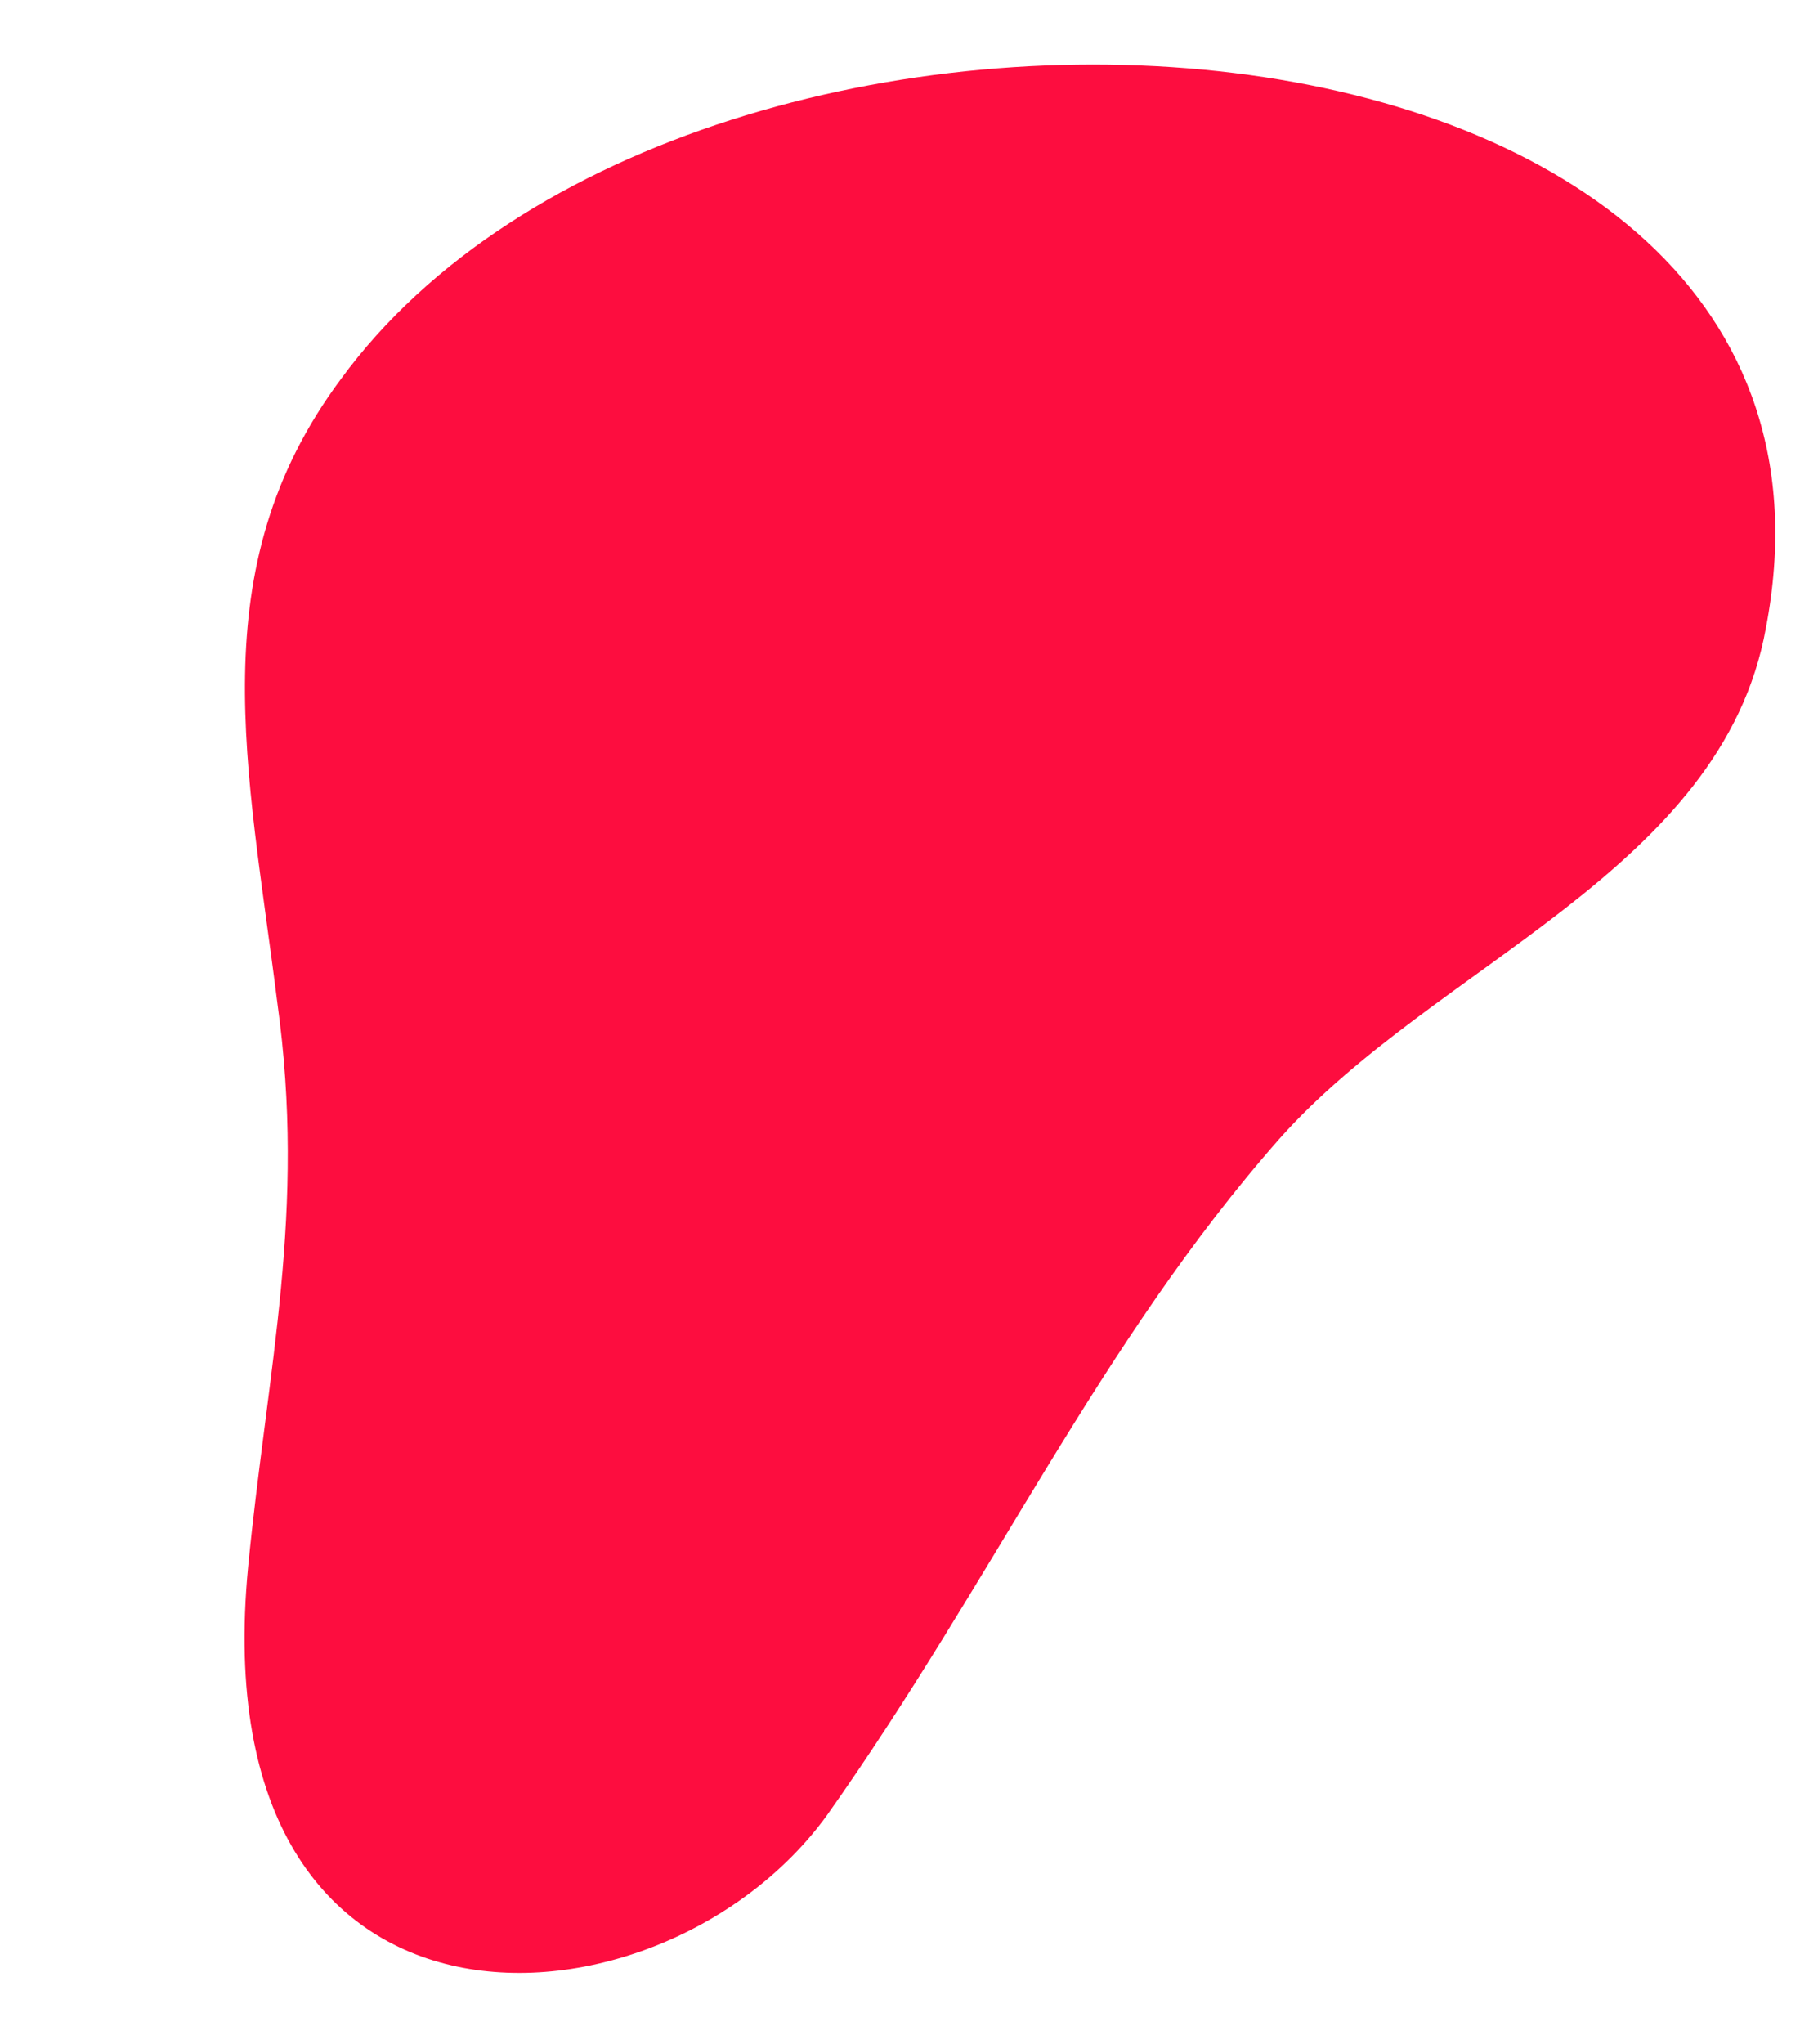
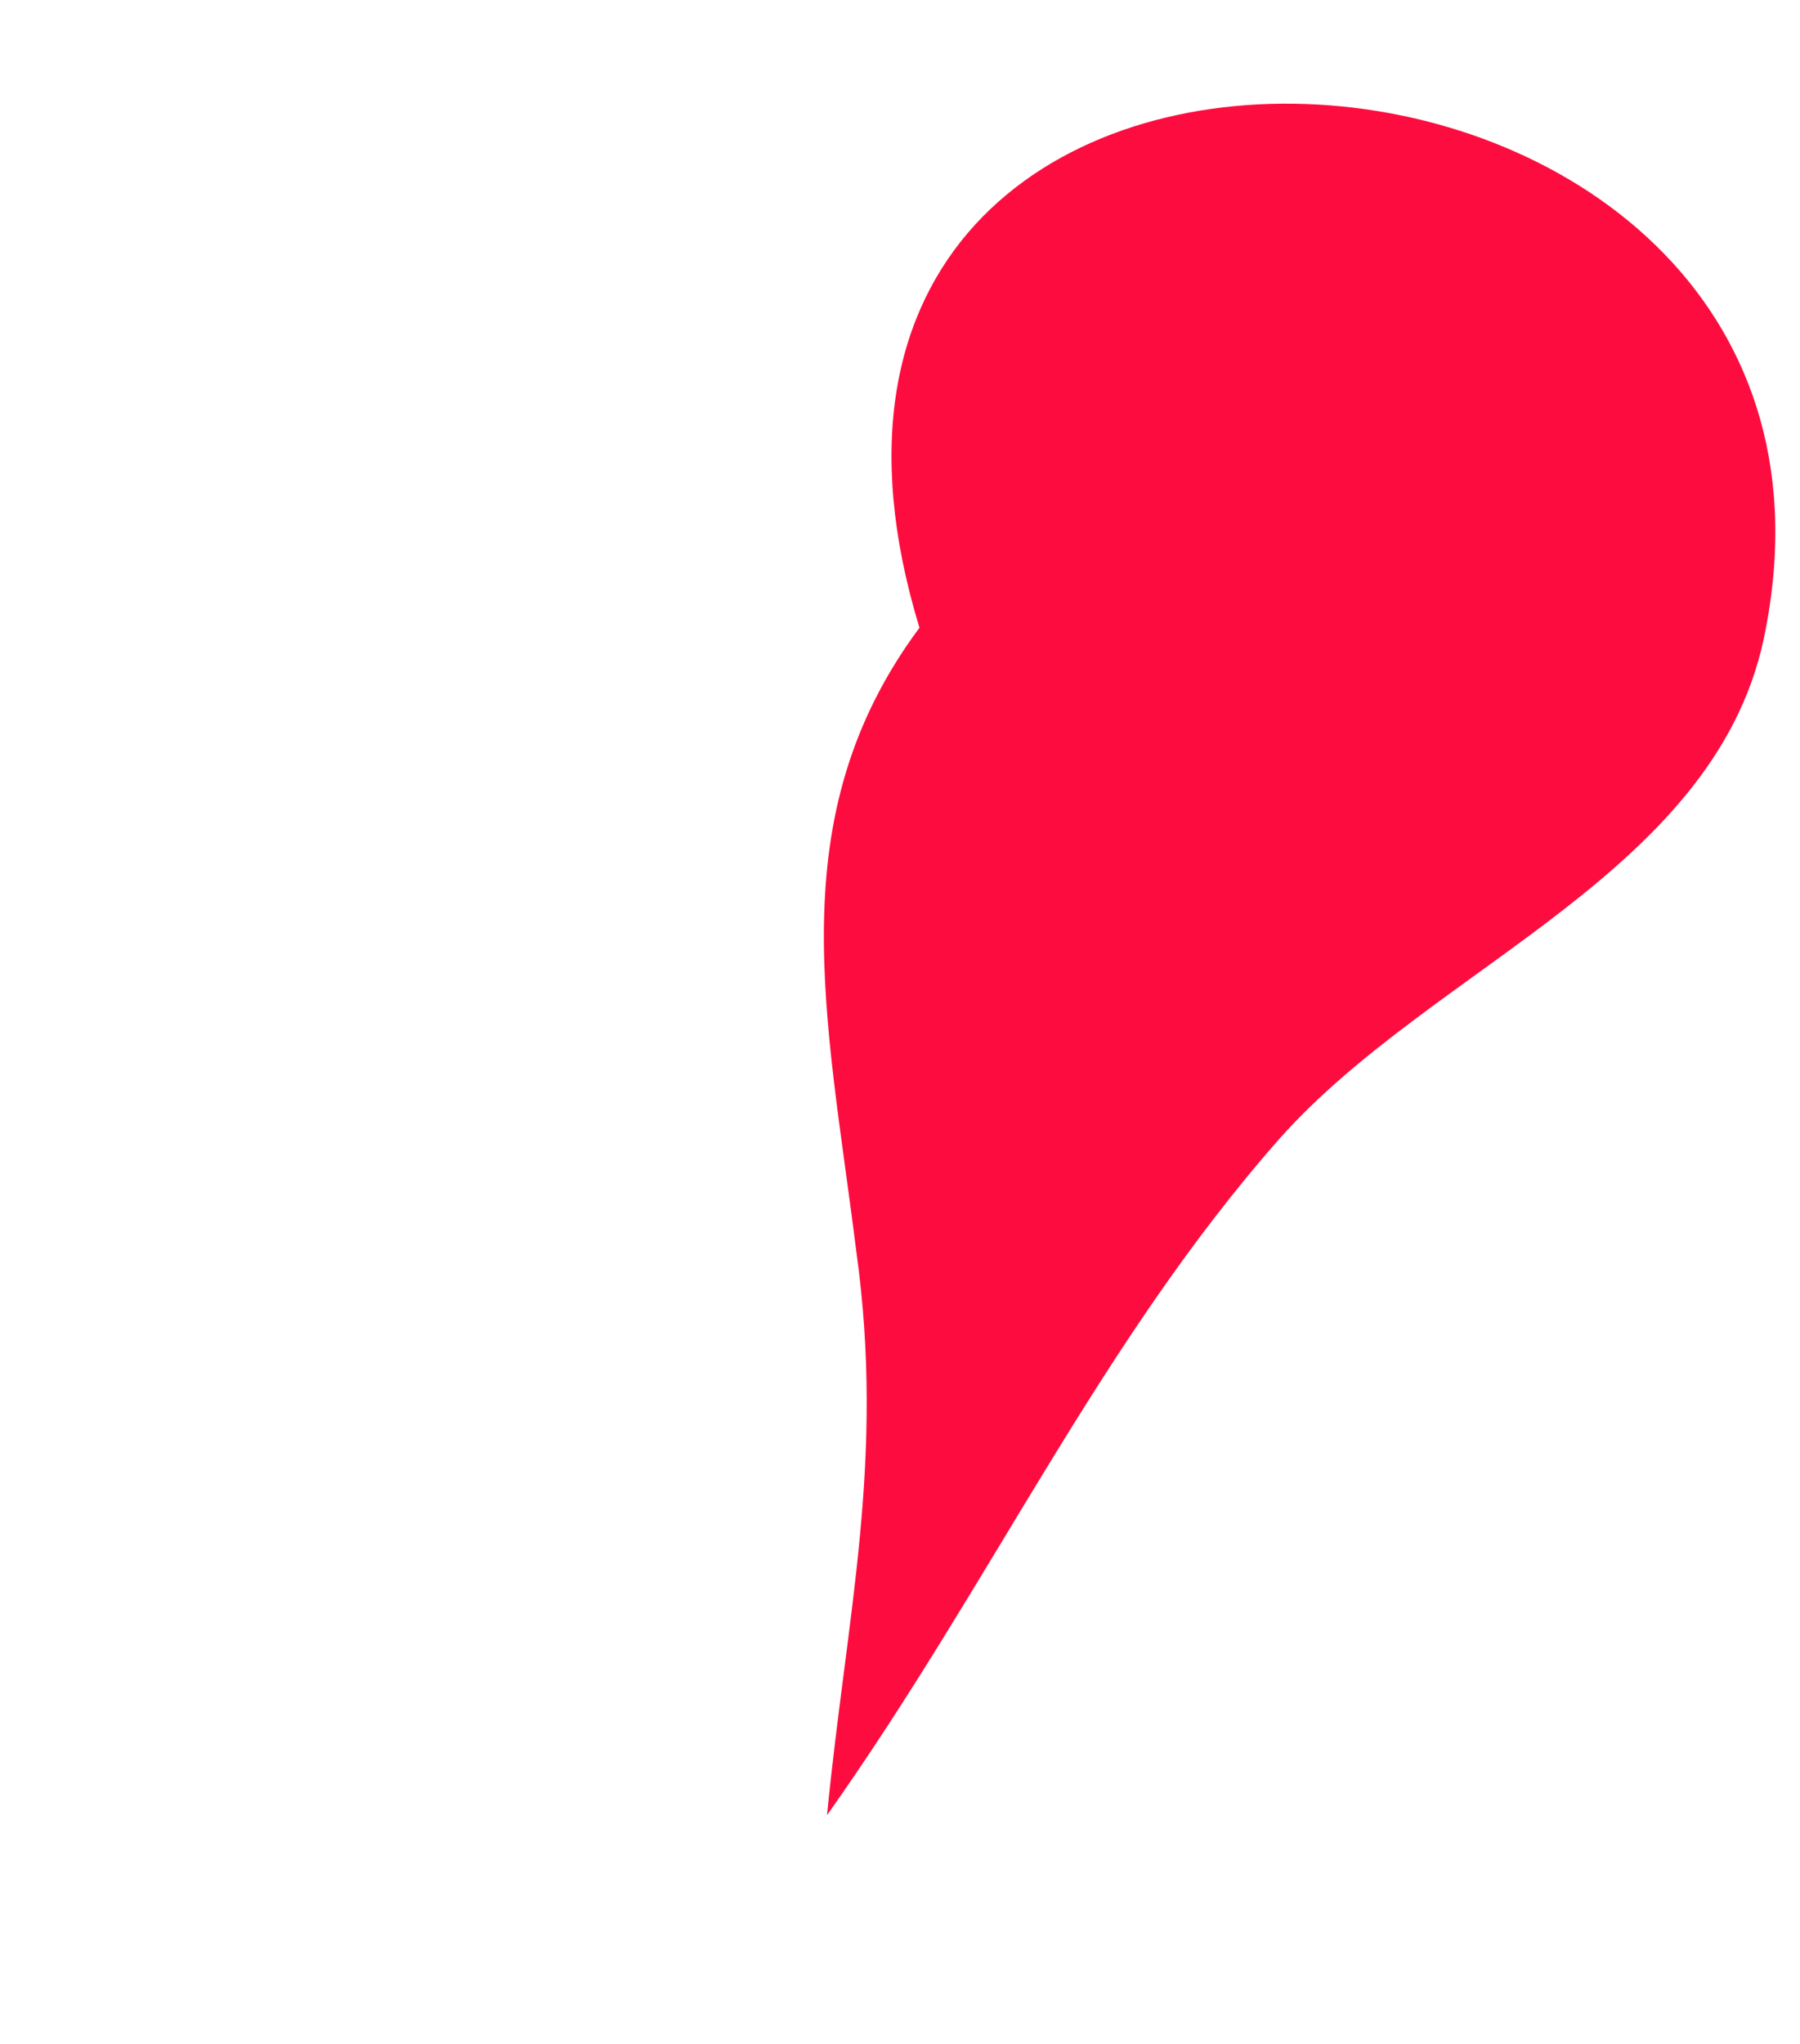
<svg xmlns="http://www.w3.org/2000/svg" version="1.1" id="Layer_1" x="0px" y="0px" viewBox="0 0 37 42" style="enable-background:new 0 0 37 42;" xml:space="preserve">
  <style type="text/css">
	.st0{fill:#fd0d3f;}
</style>
  <title>Page 1</title>
  <title>Page 1</title>
-   <path class="st0" d="M36.3,12.9c-0.9,5-6.8,6.9-10,10.5c-3.7,4.2-5.9,9.1-9.3,13.9C13.6,42,4.1,42.6,5.1,32.2  c0.4-4.1,1.2-7.3,0.6-11.6c-0.6-4.8-1.6-8.9,1.3-12.8C14.3-2.2,38.9-0.7,36.3,12.9z" />
+   <path class="st0" d="M36.3,12.9c-0.9,5-6.8,6.9-10,10.5c-3.7,4.2-5.9,9.1-9.3,13.9c0.4-4.1,1.2-7.3,0.6-11.6c-0.6-4.8-1.6-8.9,1.3-12.8C14.3-2.2,38.9-0.7,36.3,12.9z" />
</svg>